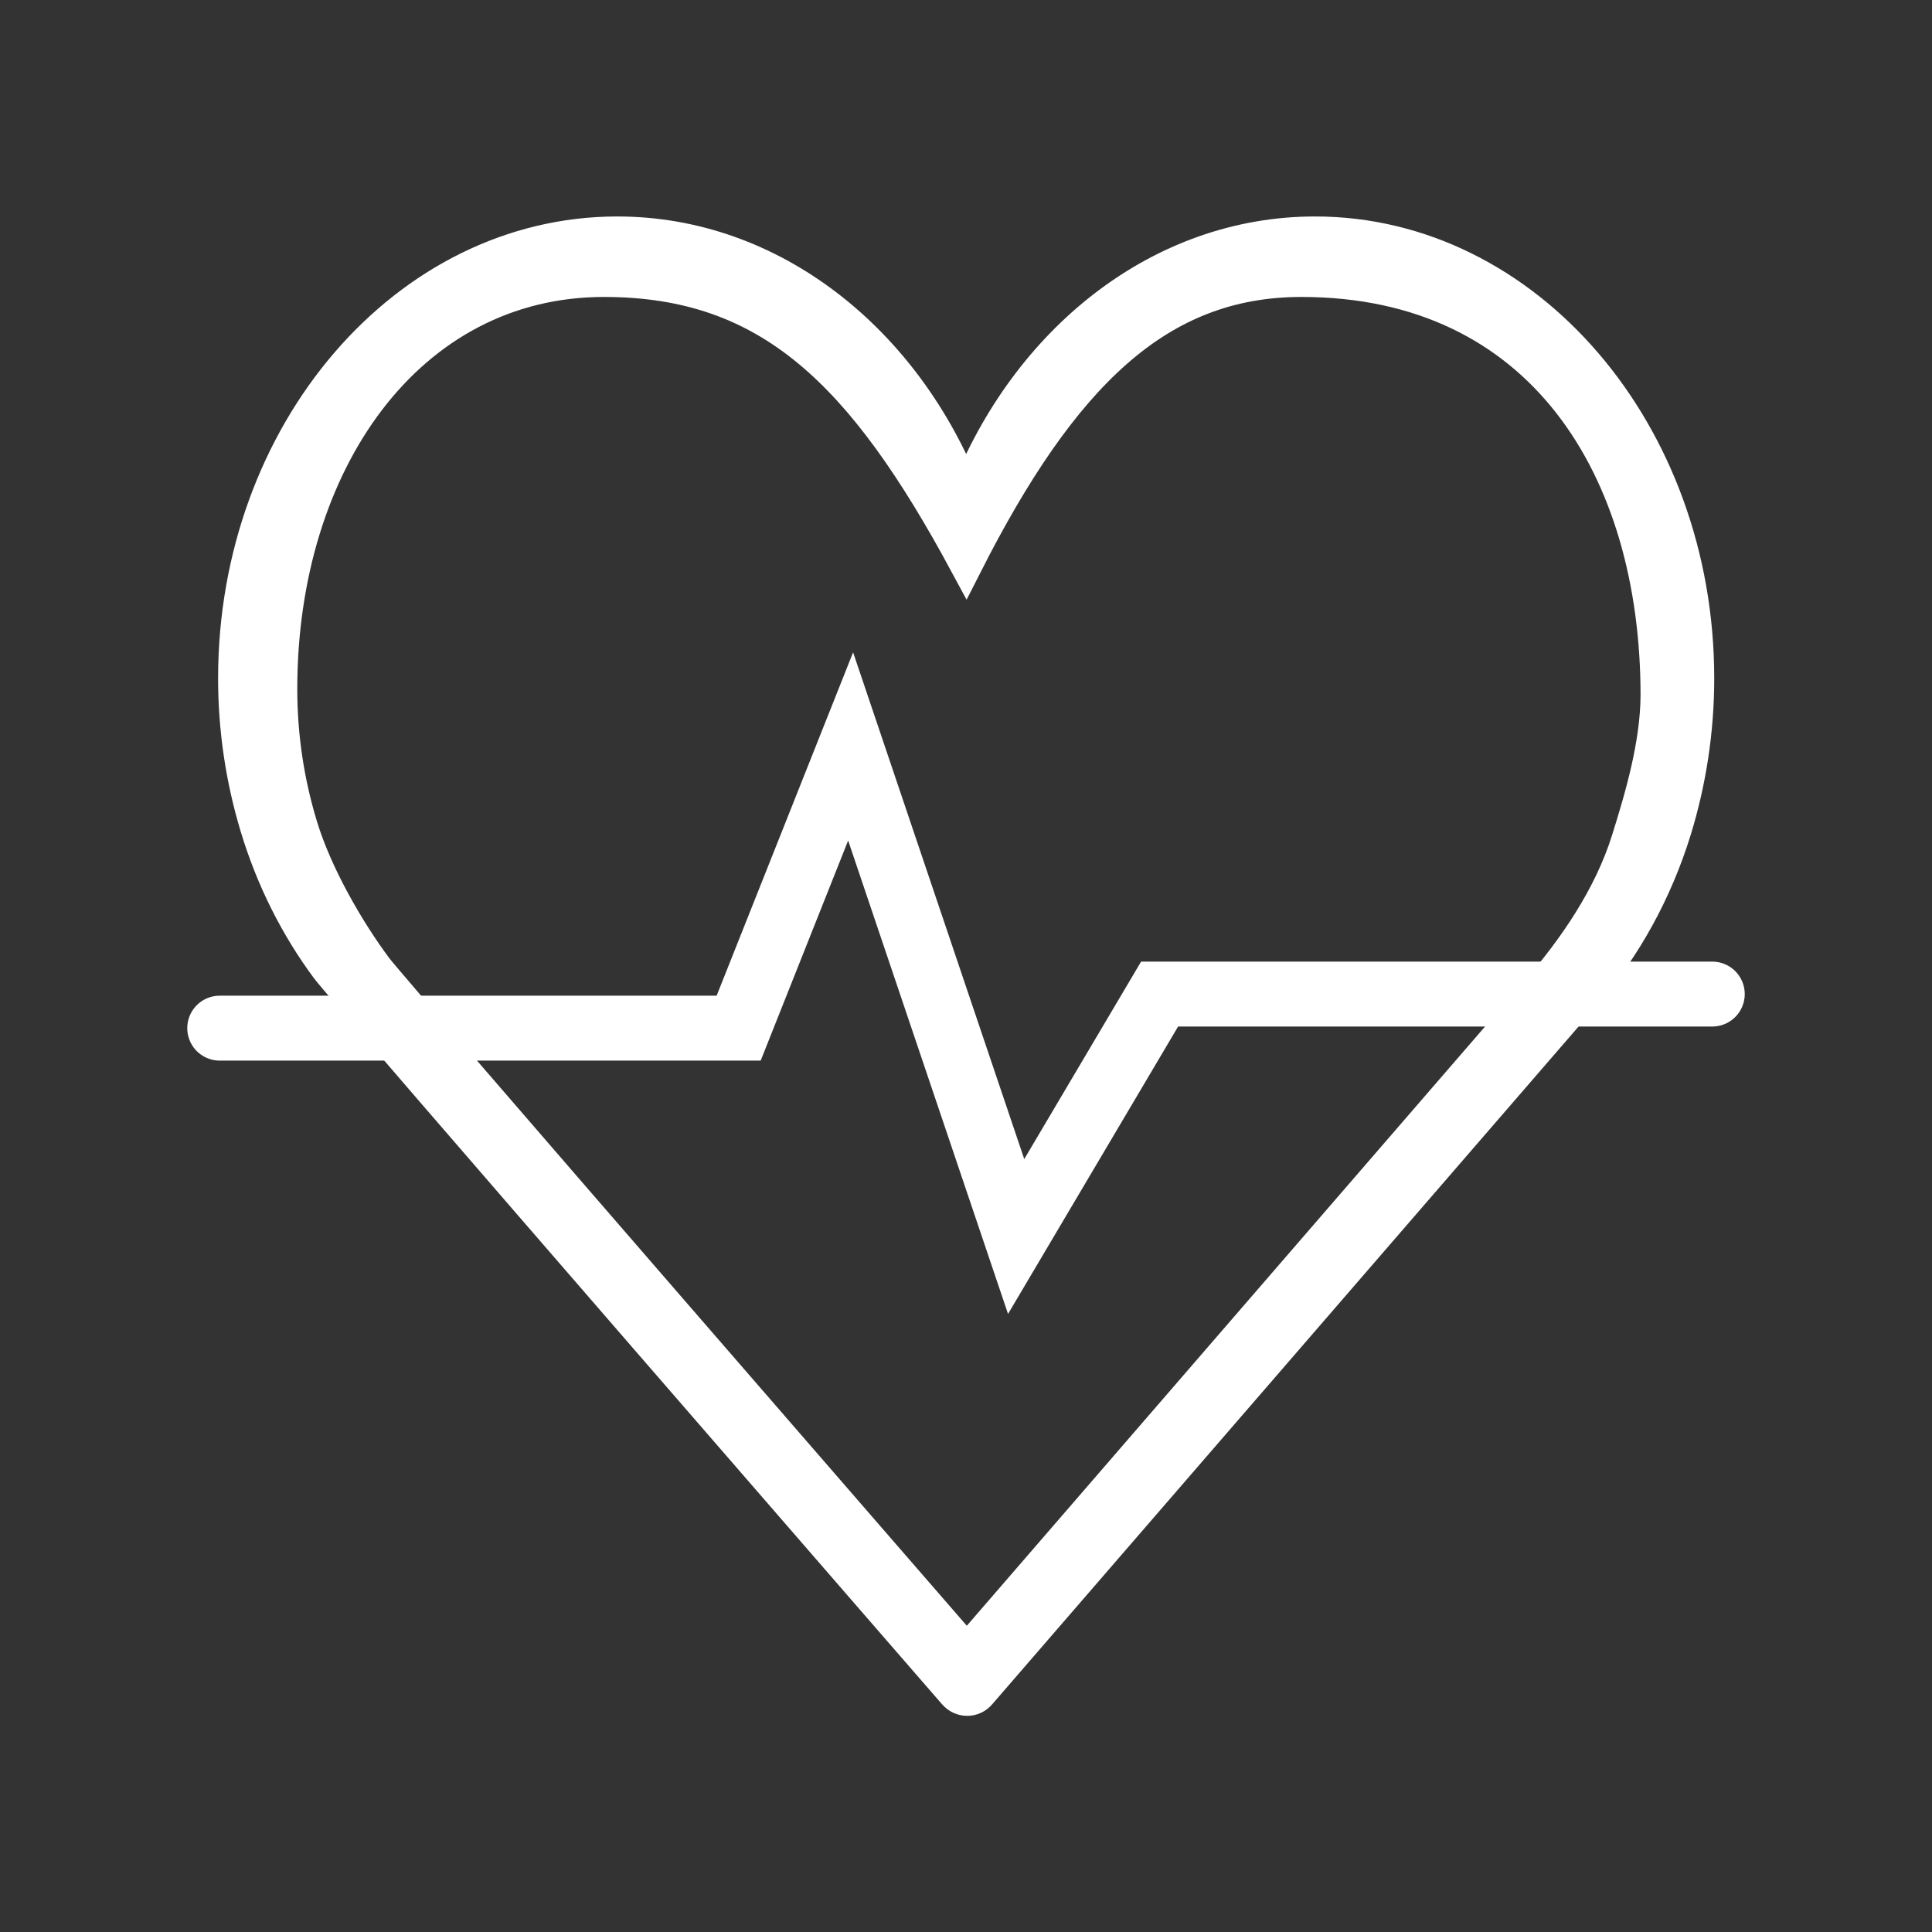
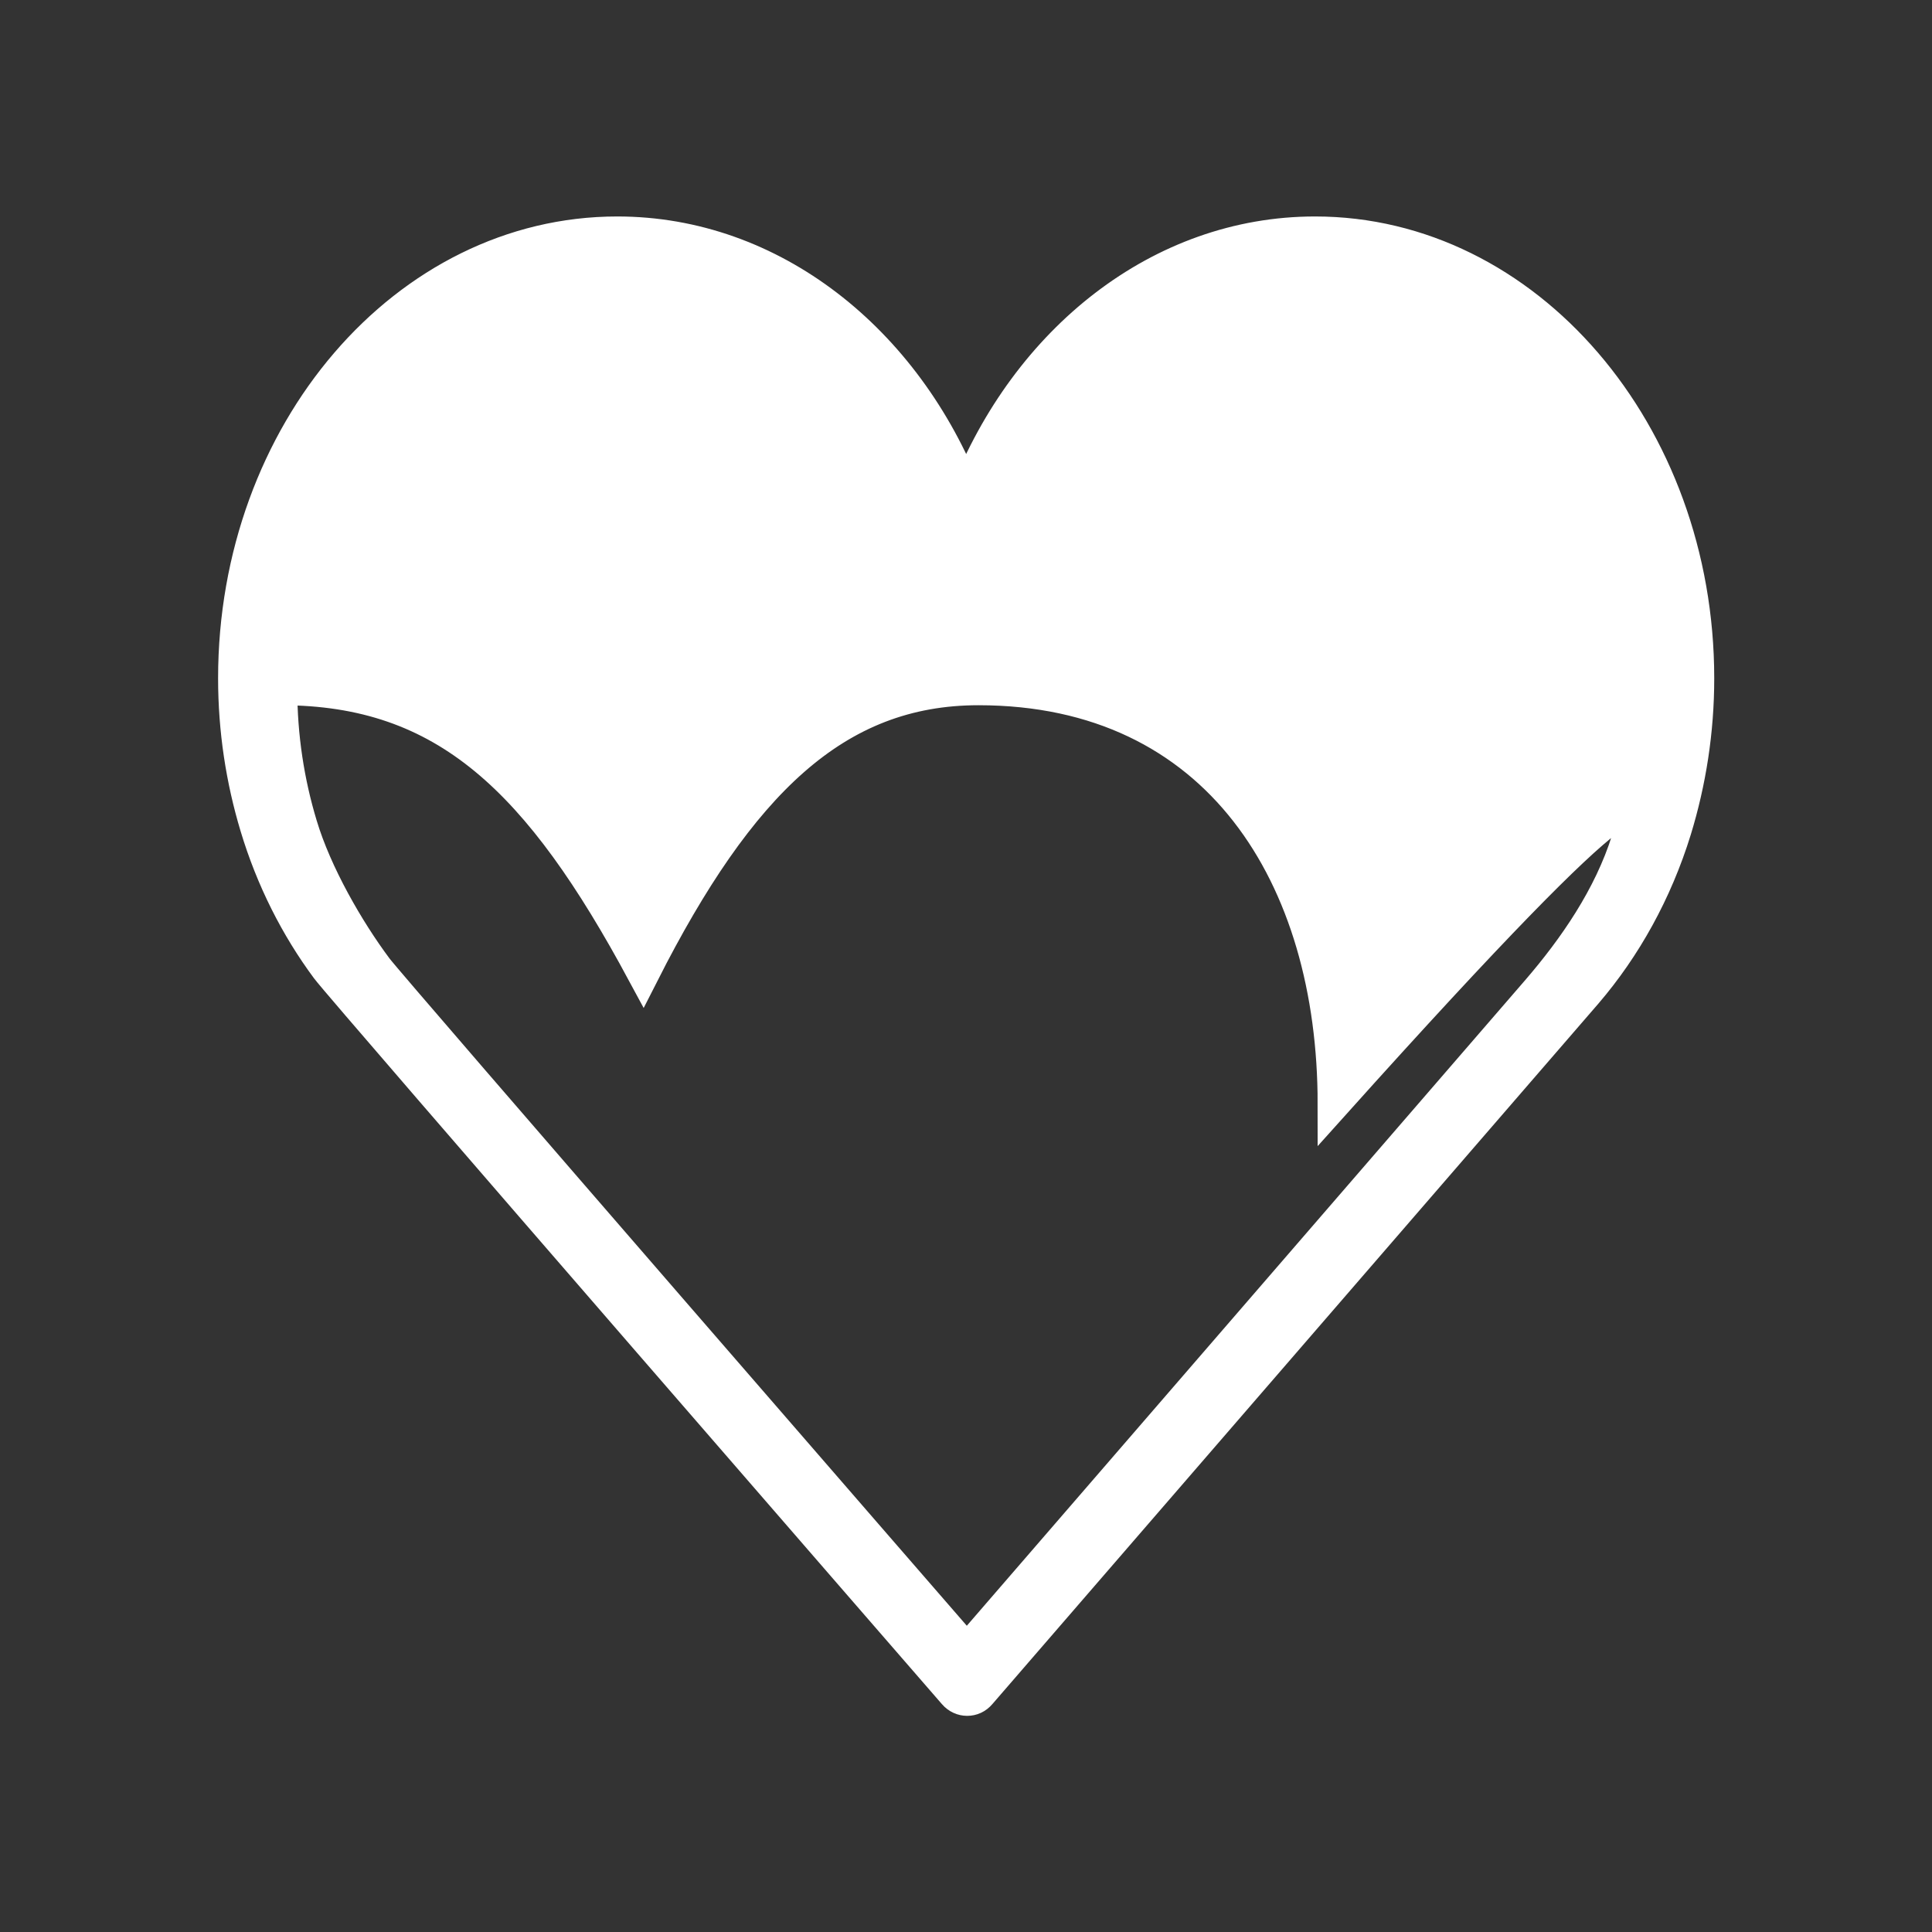
<svg xmlns="http://www.w3.org/2000/svg" version="1.1" id="Ebene_1" x="0px" y="0px" viewBox="0 0 595.3 595.3" style="enable-background:new 0 0 595.3 595.3;" xml:space="preserve">
  <rect x="0" y="0" width="595.3" height="595.3" fill="#333333" stroke="none" />
  <style type="text/css">
	.st0{fill:#FFFFFF;stroke:#FFFFFF;stroke-width:10;stroke-miterlimit:10;}
	.st1{fill:none;stroke:#FFFFFF;stroke-width:20;stroke-linecap:round;stroke-miterlimit:10;}
</style>
  <g id="Icon">
    <g id="Herz_1_">
-       <path id="Herz" class="st0" d="M523.2,209c0-75.7-52.9-137.3-118-137.3c-47.8,0-88.9,33.2-107.5,80.7    c-18.6-47.6-59.8-80.7-107.5-80.7c-65.1,0-118,61.6-118,137.3c0,16,2.4,31.3,6.7,45.6c4.9,16.3,12.4,31.1,21.9,43.9    c4,5.5,193.2,223.3,193.2,223.3c1.1,1.3,2.6,1.9,4,1.9c1.5,0,2.9-0.6,4-1.9l186.7-215.8c12.1-14.1,21.6-31.2,27.5-50.3    C520.7,241,523.2,225.3,523.2,209z M501.5,258.8c-5.5,17.6-16.5,33.4-27.7,46.4L301.6,504.3c-1,1.2-2.4,1.8-3.7,1.8    c-1.3,0-2.7-0.6-3.7-1.8c0,0-174.5-200.9-178.2-206c-8.8-11.8-18.7-29-23.2-44c-4-13.2-6.2-27.3-6.2-42    c0-69.9,39.4-125.8,99.5-125.8c50.9,0,79.7,28.3,111.6,87.5c29.6-58.3,59.2-87.5,103.3-87.5c74,0,109.5,58,109.5,127.8    C510.4,229.4,505.7,245.4,501.5,258.8z" />
-       <polyline id="Herzschlag" class="st1" points="67.7,316.8 227.6,316.8 262.1,230 313.1,381 357.3,306.3 527.6,306.3   " />
+       <path id="Herz" class="st0" d="M523.2,209c0-75.7-52.9-137.3-118-137.3c-47.8,0-88.9,33.2-107.5,80.7    c-18.6-47.6-59.8-80.7-107.5-80.7c-65.1,0-118,61.6-118,137.3c0,16,2.4,31.3,6.7,45.6c4.9,16.3,12.4,31.1,21.9,43.9    c4,5.5,193.2,223.3,193.2,223.3c1.1,1.3,2.6,1.9,4,1.9c1.5,0,2.9-0.6,4-1.9l186.7-215.8c12.1-14.1,21.6-31.2,27.5-50.3    C520.7,241,523.2,225.3,523.2,209z M501.5,258.8c-5.5,17.6-16.5,33.4-27.7,46.4L301.6,504.3c-1,1.2-2.4,1.8-3.7,1.8    c-1.3,0-2.7-0.6-3.7-1.8c0,0-174.5-200.9-178.2-206c-8.8-11.8-18.7-29-23.2-44c-4-13.2-6.2-27.3-6.2-42    c50.9,0,79.7,28.3,111.6,87.5c29.6-58.3,59.2-87.5,103.3-87.5c74,0,109.5,58,109.5,127.8    C510.4,229.4,505.7,245.4,501.5,258.8z" />
    </g>
  </g>
</svg>